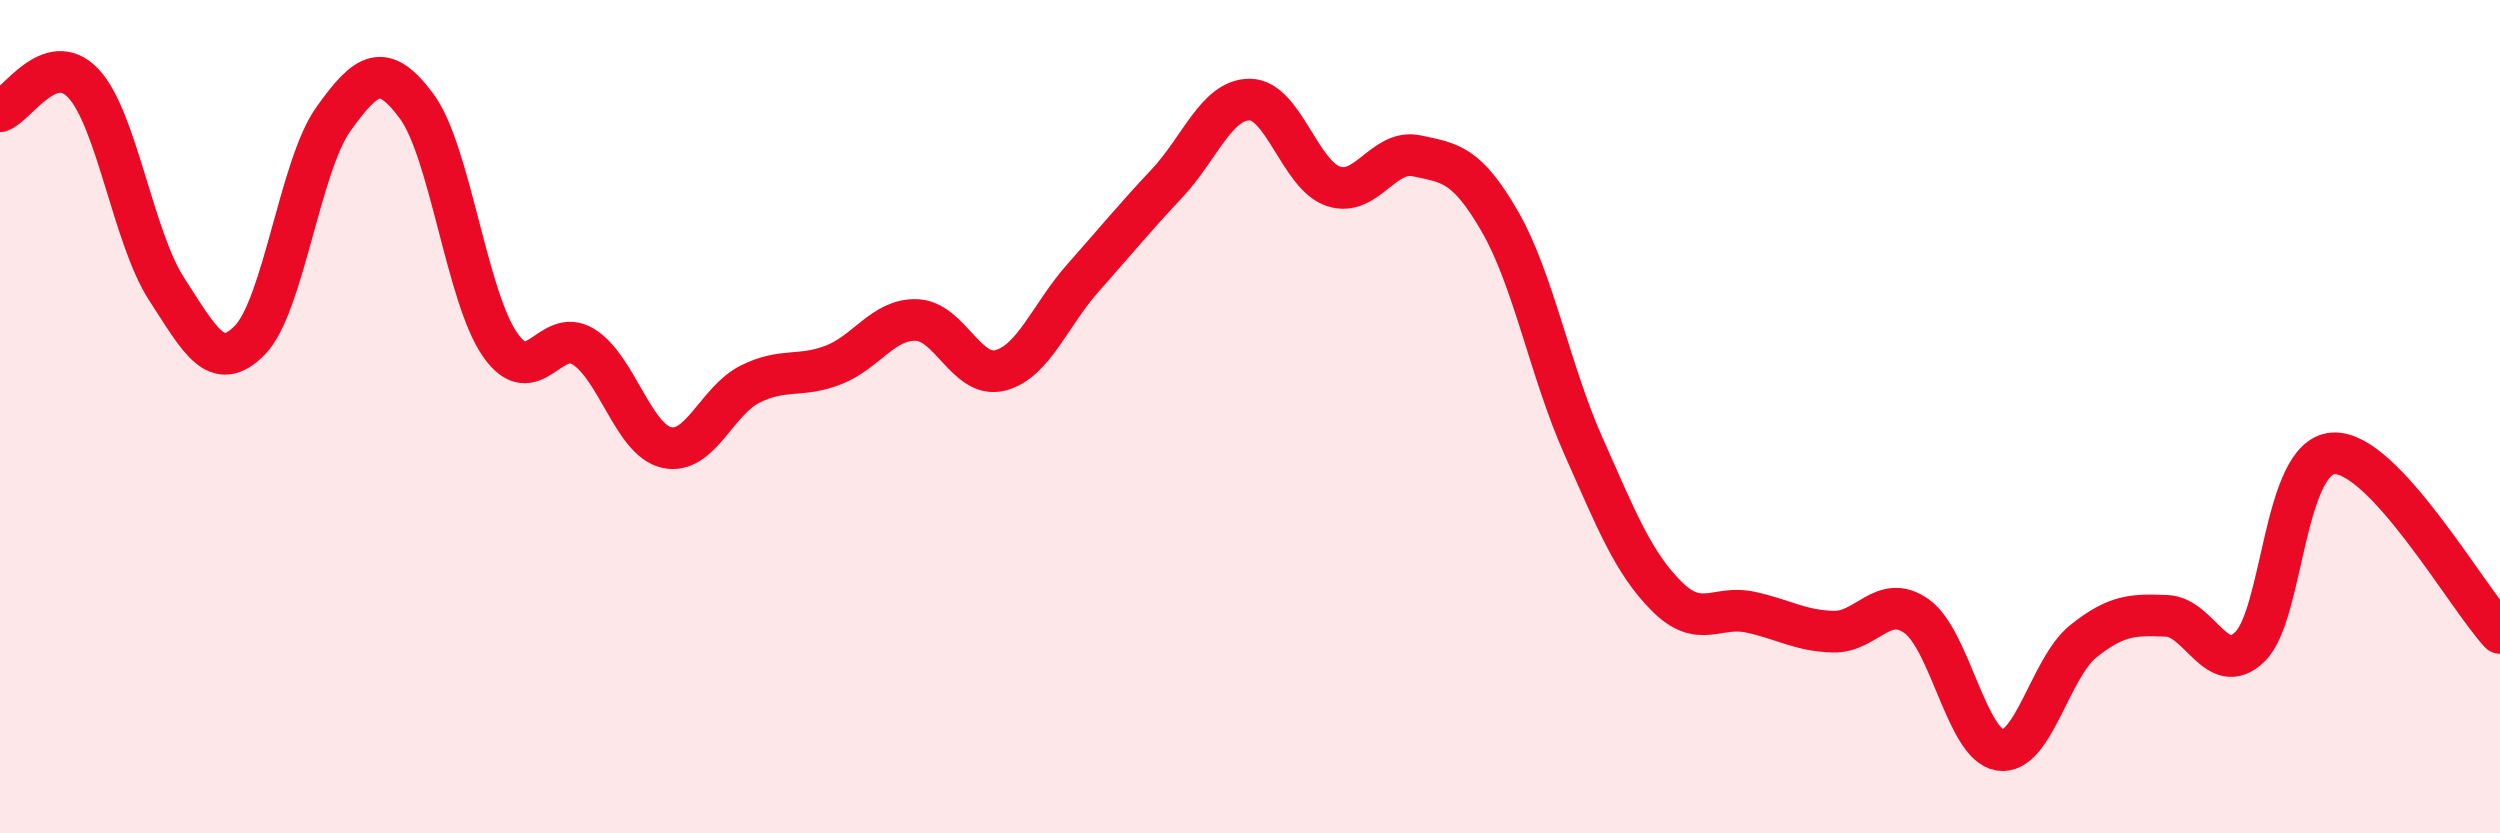
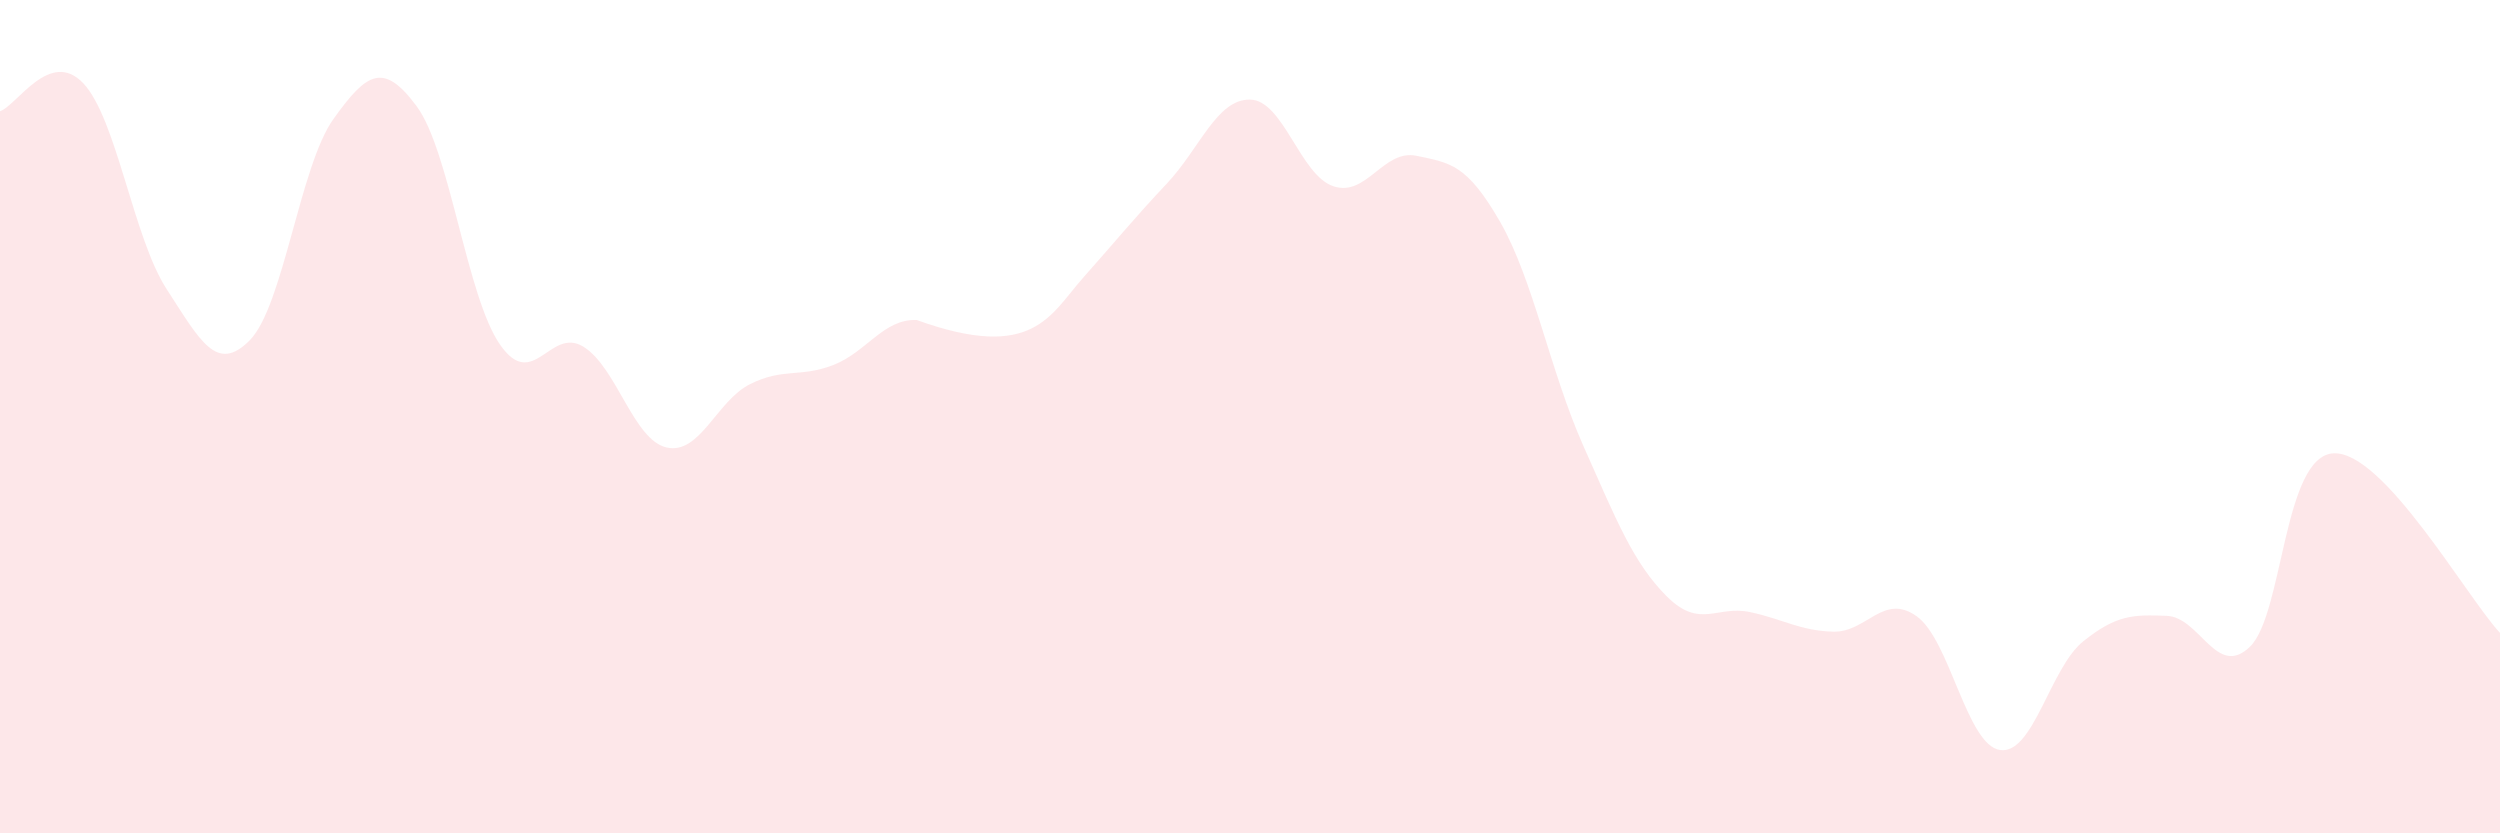
<svg xmlns="http://www.w3.org/2000/svg" width="60" height="20" viewBox="0 0 60 20">
-   <path d="M 0,2.67 C 0.4,2.54 1.2,1.15 2,2 C 2.8,2.85 3.2,5.71 4,6.94 C 4.8,8.17 5.2,8.98 6,8.16 C 6.8,7.34 7.2,3.98 8,2.86 C 8.8,1.74 9.2,1.47 10,2.55 C 10.8,3.63 11.2,7.12 12,8.27 C 12.8,9.42 13.2,7.83 14,8.32 C 14.8,8.81 15.2,10.56 16,10.74 C 16.8,10.92 17.2,9.62 18,9.22 C 18.8,8.82 19.2,9.07 20,8.76 C 20.8,8.45 21.2,7.65 22,7.68 C 22.8,7.71 23.2,9.09 24,8.89 C 24.8,8.69 25.2,7.56 26,6.66 C 26.8,5.76 27.2,5.26 28,4.41 C 28.8,3.56 29.2,2.38 30,2.39 C 30.8,2.4 31.2,4.2 32,4.47 C 32.8,4.74 33.2,3.57 34,3.74 C 34.8,3.91 35.2,3.93 36,5.32 C 36.8,6.71 37.2,8.9 38,10.7 C 38.8,12.5 39.2,13.51 40,14.31 C 40.8,15.11 41.2,14.52 42,14.69 C 42.8,14.86 43.2,15.14 44,15.16 C 44.8,15.18 45.2,14.22 46,14.79 C 46.8,15.36 47.2,17.88 48,18 C 48.8,18.12 49.2,16.03 50,15.39 C 50.8,14.75 51.2,14.75 52,14.78 C 52.8,14.81 53.2,16.3 54,15.52 C 54.8,14.74 54.8,10.95 56,10.88 C 57.2,10.81 59.2,14.33 60,15.19L60 20L0 20Z" fill="#EB0A25" opacity="0.1" stroke-linecap="round" stroke-linejoin="round" />
-   <path d="M 0,2.67 C 0.4,2.54 1.2,1.15 2,2 C 2.8,2.85 3.2,5.71 4,6.94 C 4.8,8.17 5.2,8.98 6,8.16 C 6.8,7.34 7.2,3.98 8,2.86 C 8.8,1.74 9.2,1.47 10,2.55 C 10.8,3.63 11.2,7.12 12,8.27 C 12.8,9.42 13.2,7.83 14,8.32 C 14.8,8.81 15.2,10.56 16,10.74 C 16.8,10.92 17.2,9.62 18,9.22 C 18.8,8.82 19.2,9.07 20,8.76 C 20.8,8.45 21.2,7.65 22,7.68 C 22.8,7.71 23.2,9.09 24,8.89 C 24.8,8.69 25.2,7.56 26,6.66 C 26.8,5.76 27.2,5.26 28,4.41 C 28.8,3.56 29.2,2.38 30,2.39 C 30.8,2.4 31.2,4.2 32,4.47 C 32.8,4.74 33.2,3.57 34,3.74 C 34.8,3.91 35.2,3.93 36,5.32 C 36.8,6.71 37.2,8.9 38,10.7 C 38.8,12.5 39.2,13.51 40,14.31 C 40.8,15.11 41.2,14.52 42,14.69 C 42.8,14.86 43.2,15.14 44,15.16 C 44.8,15.18 45.2,14.22 46,14.79 C 46.8,15.36 47.2,17.88 48,18 C 48.8,18.12 49.2,16.03 50,15.39 C 50.8,14.75 51.2,14.75 52,14.78 C 52.8,14.81 53.2,16.3 54,15.52 C 54.8,14.74 54.8,10.95 56,10.88 C 57.2,10.81 59.2,14.33 60,15.19" stroke="#EB0A25" stroke-width="1" fill="none" stroke-linecap="round" stroke-linejoin="round" />
+   <path d="M 0,2.67 C 0.4,2.54 1.2,1.15 2,2 C 2.8,2.85 3.2,5.71 4,6.94 C 4.8,8.17 5.2,8.98 6,8.16 C 6.8,7.34 7.2,3.98 8,2.86 C 8.8,1.74 9.2,1.47 10,2.55 C 10.8,3.63 11.2,7.12 12,8.27 C 12.8,9.42 13.2,7.83 14,8.32 C 14.8,8.81 15.2,10.56 16,10.74 C 16.8,10.92 17.2,9.62 18,9.22 C 18.8,8.82 19.2,9.07 20,8.76 C 20.8,8.45 21.2,7.65 22,7.68 C 24.8,8.69 25.2,7.56 26,6.66 C 26.8,5.76 27.2,5.26 28,4.41 C 28.8,3.56 29.2,2.38 30,2.39 C 30.8,2.4 31.2,4.2 32,4.47 C 32.8,4.74 33.2,3.57 34,3.74 C 34.8,3.91 35.2,3.93 36,5.32 C 36.8,6.71 37.2,8.9 38,10.7 C 38.8,12.5 39.2,13.51 40,14.31 C 40.8,15.11 41.2,14.52 42,14.69 C 42.8,14.86 43.2,15.14 44,15.16 C 44.8,15.18 45.2,14.22 46,14.79 C 46.8,15.36 47.2,17.88 48,18 C 48.8,18.12 49.2,16.03 50,15.39 C 50.8,14.75 51.2,14.75 52,14.78 C 52.8,14.81 53.2,16.3 54,15.52 C 54.8,14.74 54.8,10.95 56,10.88 C 57.2,10.81 59.2,14.33 60,15.19L60 20L0 20Z" fill="#EB0A25" opacity="0.1" stroke-linecap="round" stroke-linejoin="round" />
</svg>